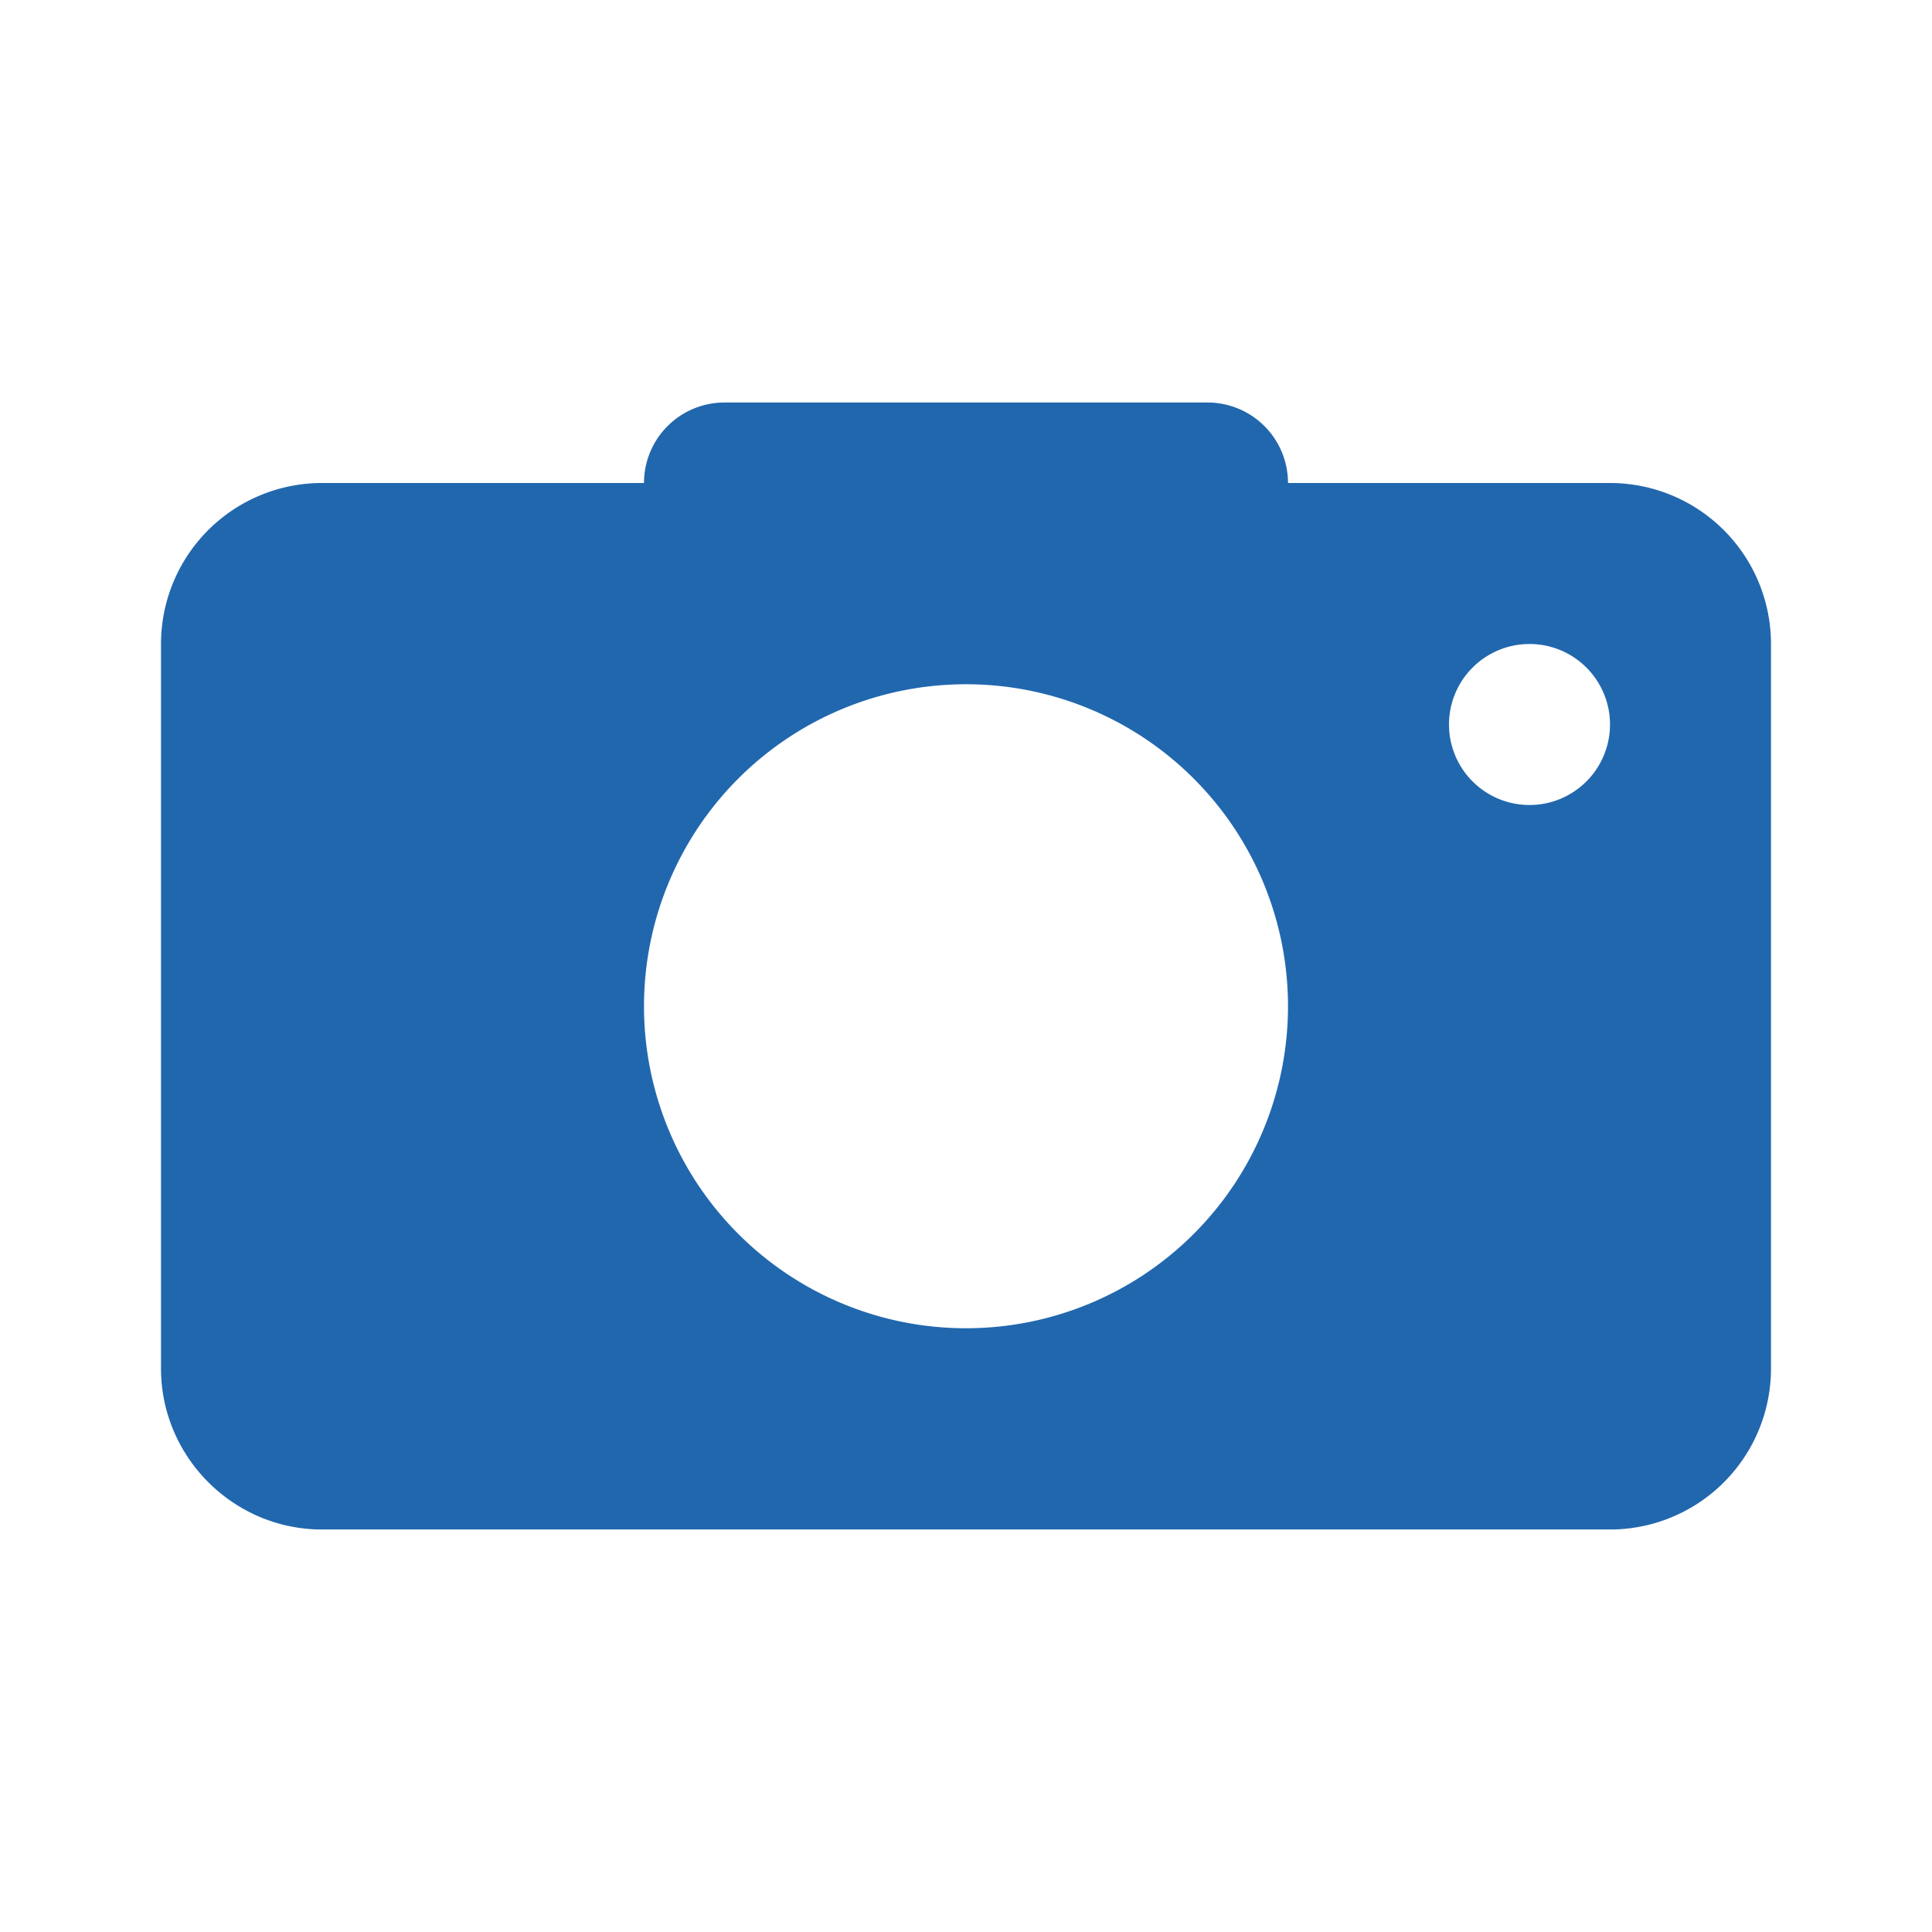
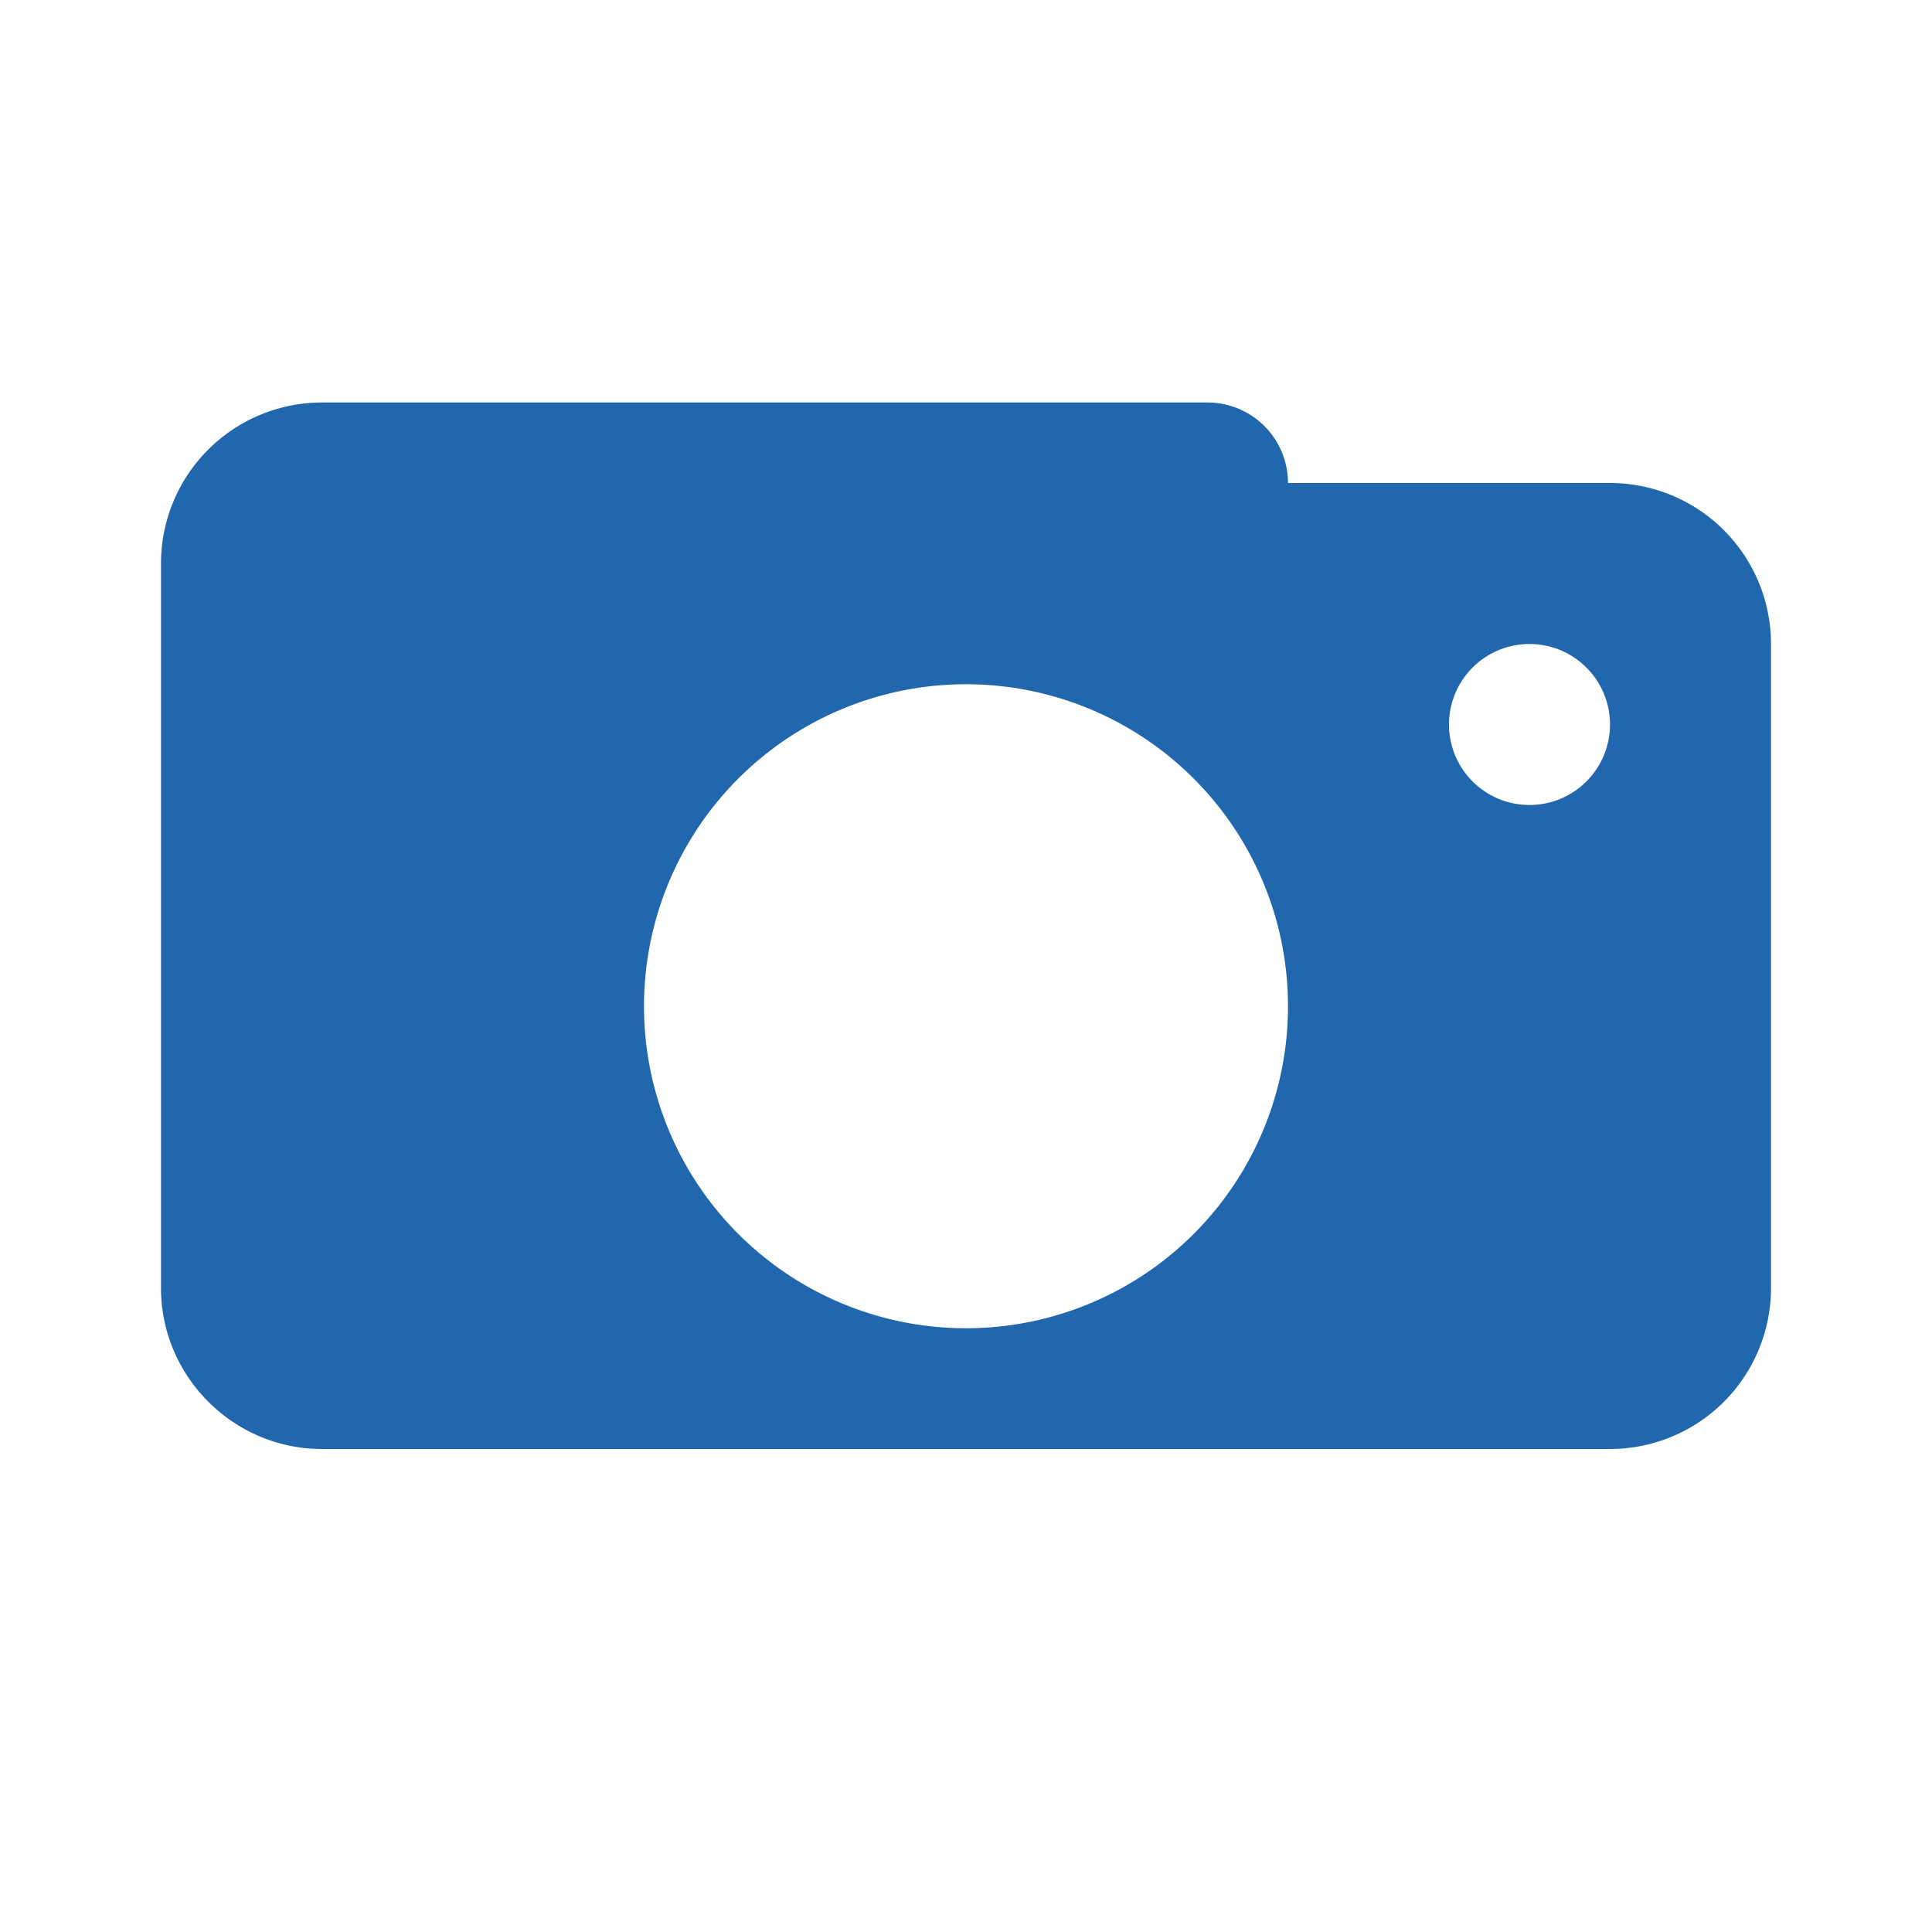
<svg xmlns="http://www.w3.org/2000/svg" width="24" height="24" fill="none">
-   <path fill="#2167ae" d="M9 5a1 1 0 0 0-1 1H4a2 2 0 0 0-2 2v9c0 1.1.9 2 2 2h16a2 2 0 0 0 2-2V8a2 2 0 0 0-2-2h-4a1 1 0 0 0-1-1zm11 4a1 1 0 1 1-2 0 1 1 0 0 1 2 0m-4 3.5a4 4 0 1 1-8 0 4 4 0 0 1 8 0" />
+   <path fill="#2167ae" d="M9 5H4a2 2 0 0 0-2 2v9c0 1.1.9 2 2 2h16a2 2 0 0 0 2-2V8a2 2 0 0 0-2-2h-4a1 1 0 0 0-1-1zm11 4a1 1 0 1 1-2 0 1 1 0 0 1 2 0m-4 3.5a4 4 0 1 1-8 0 4 4 0 0 1 8 0" />
</svg>